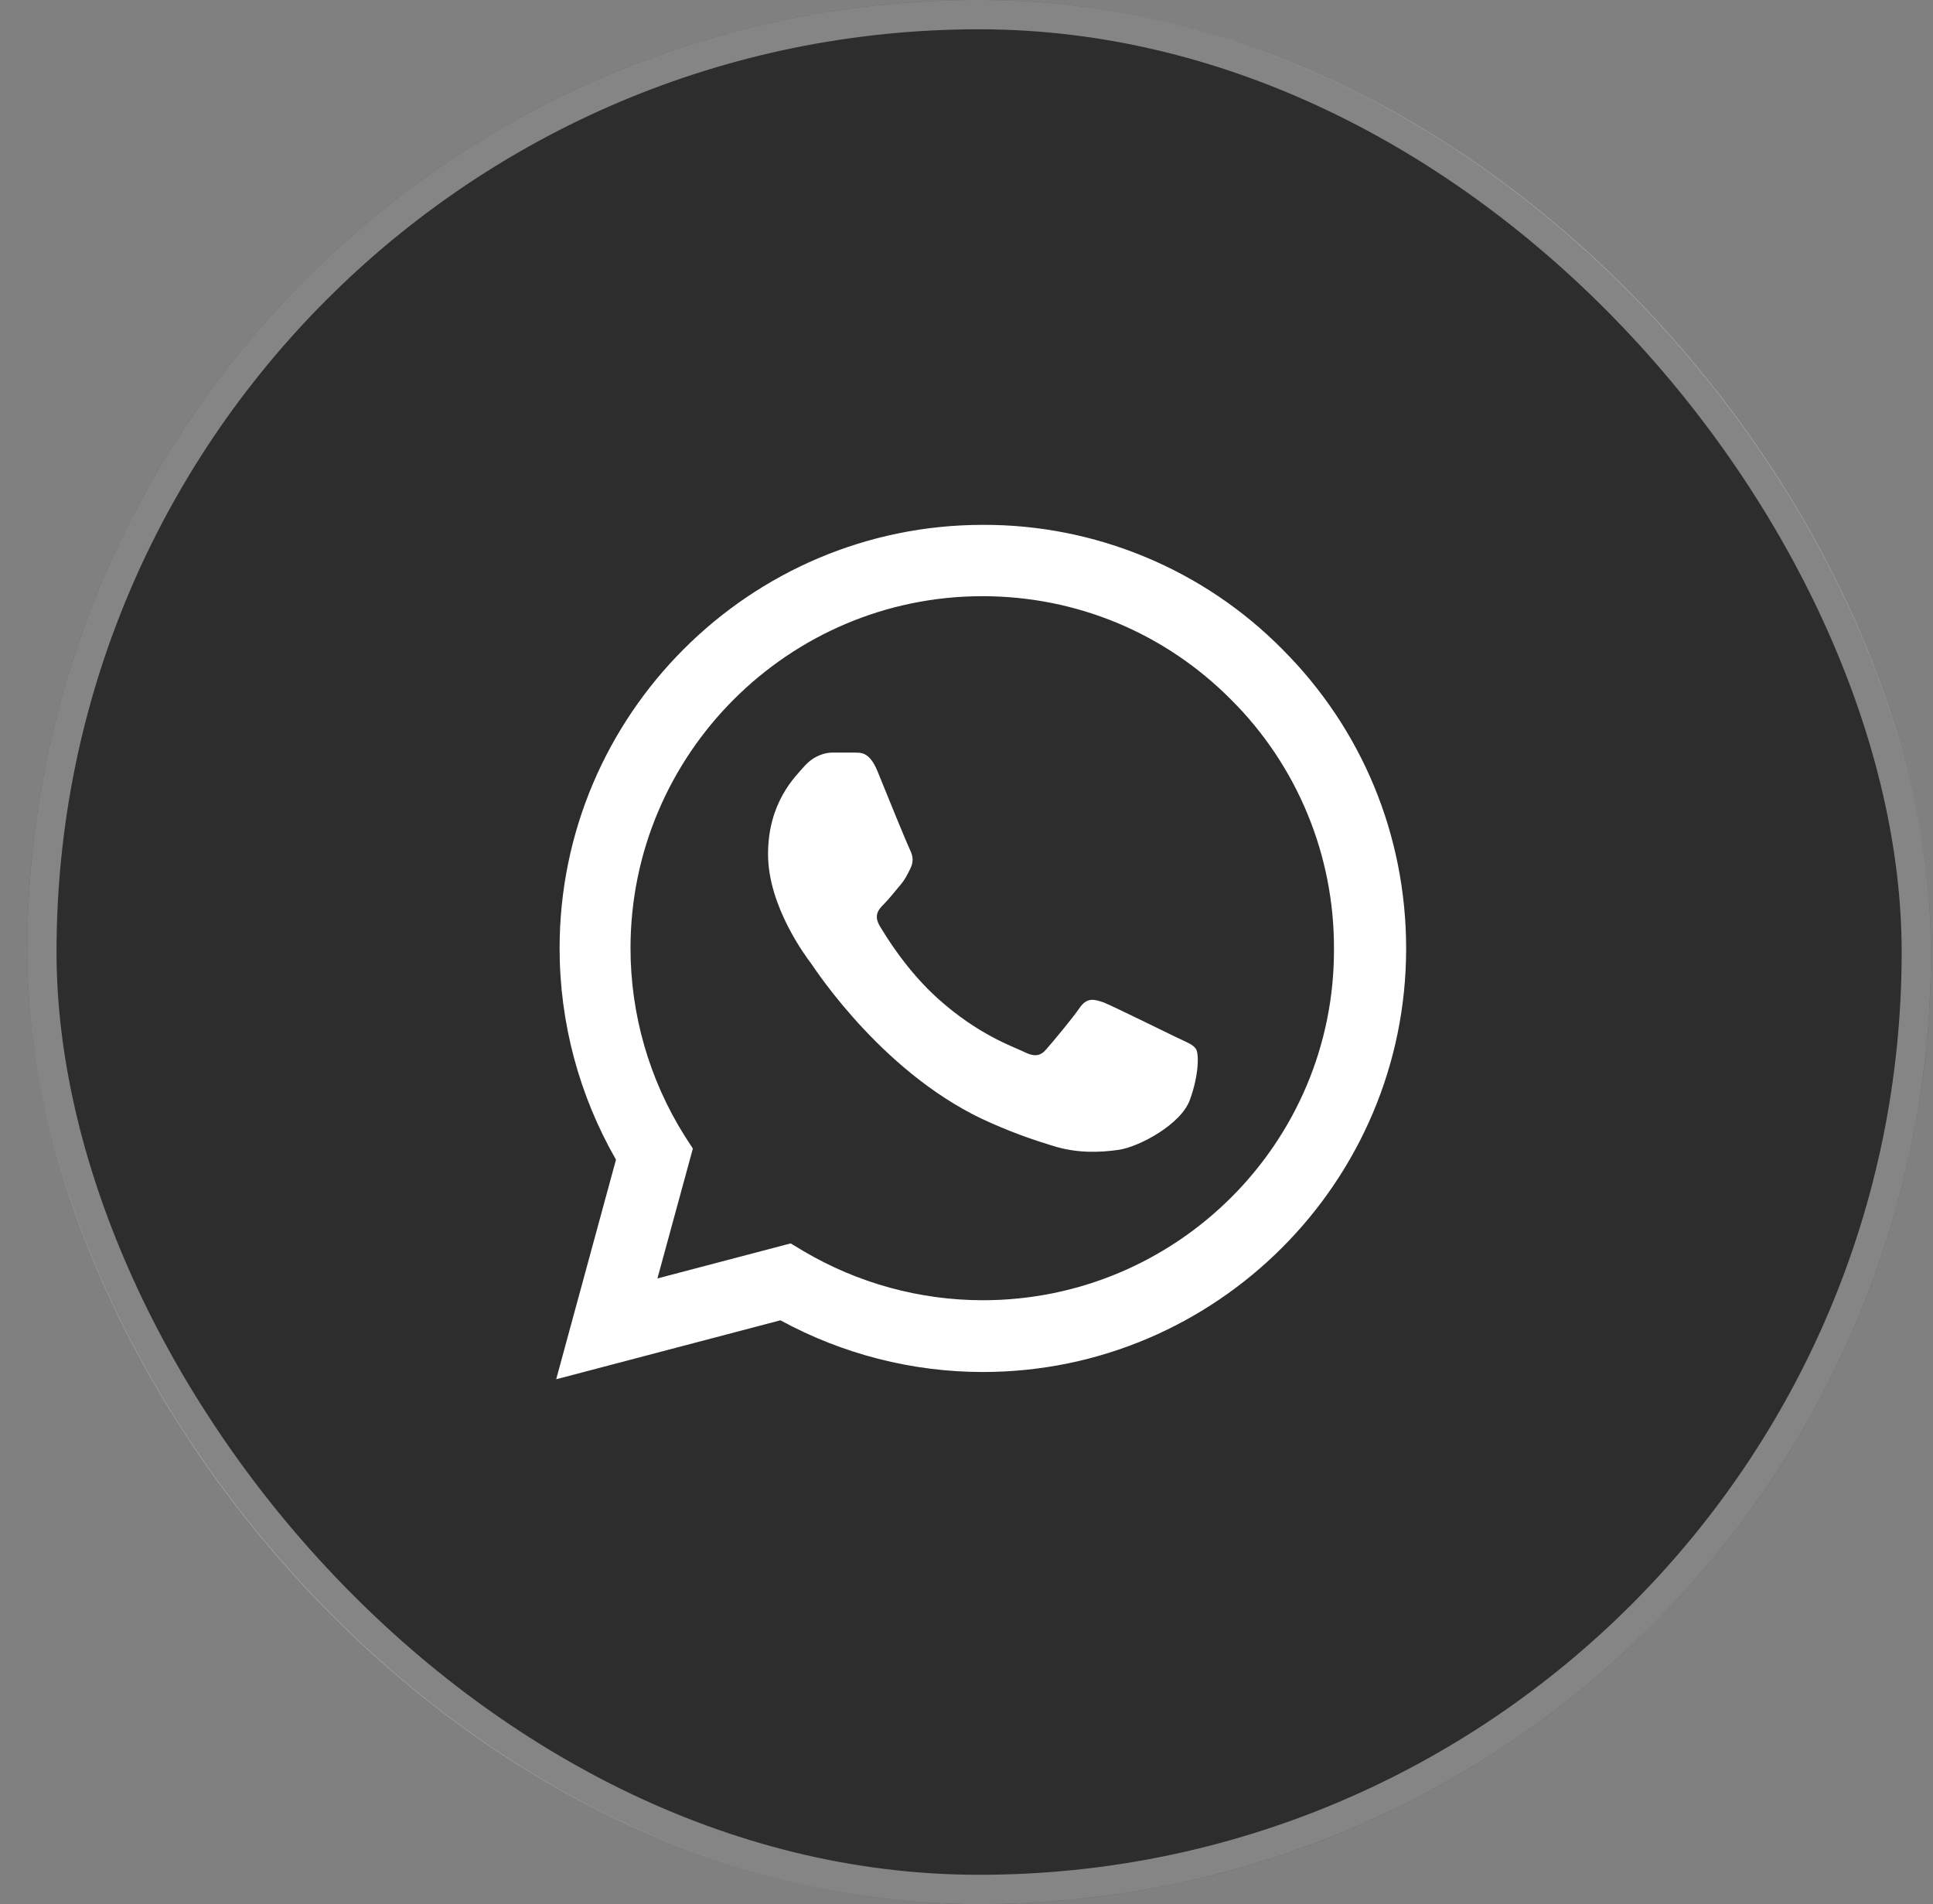
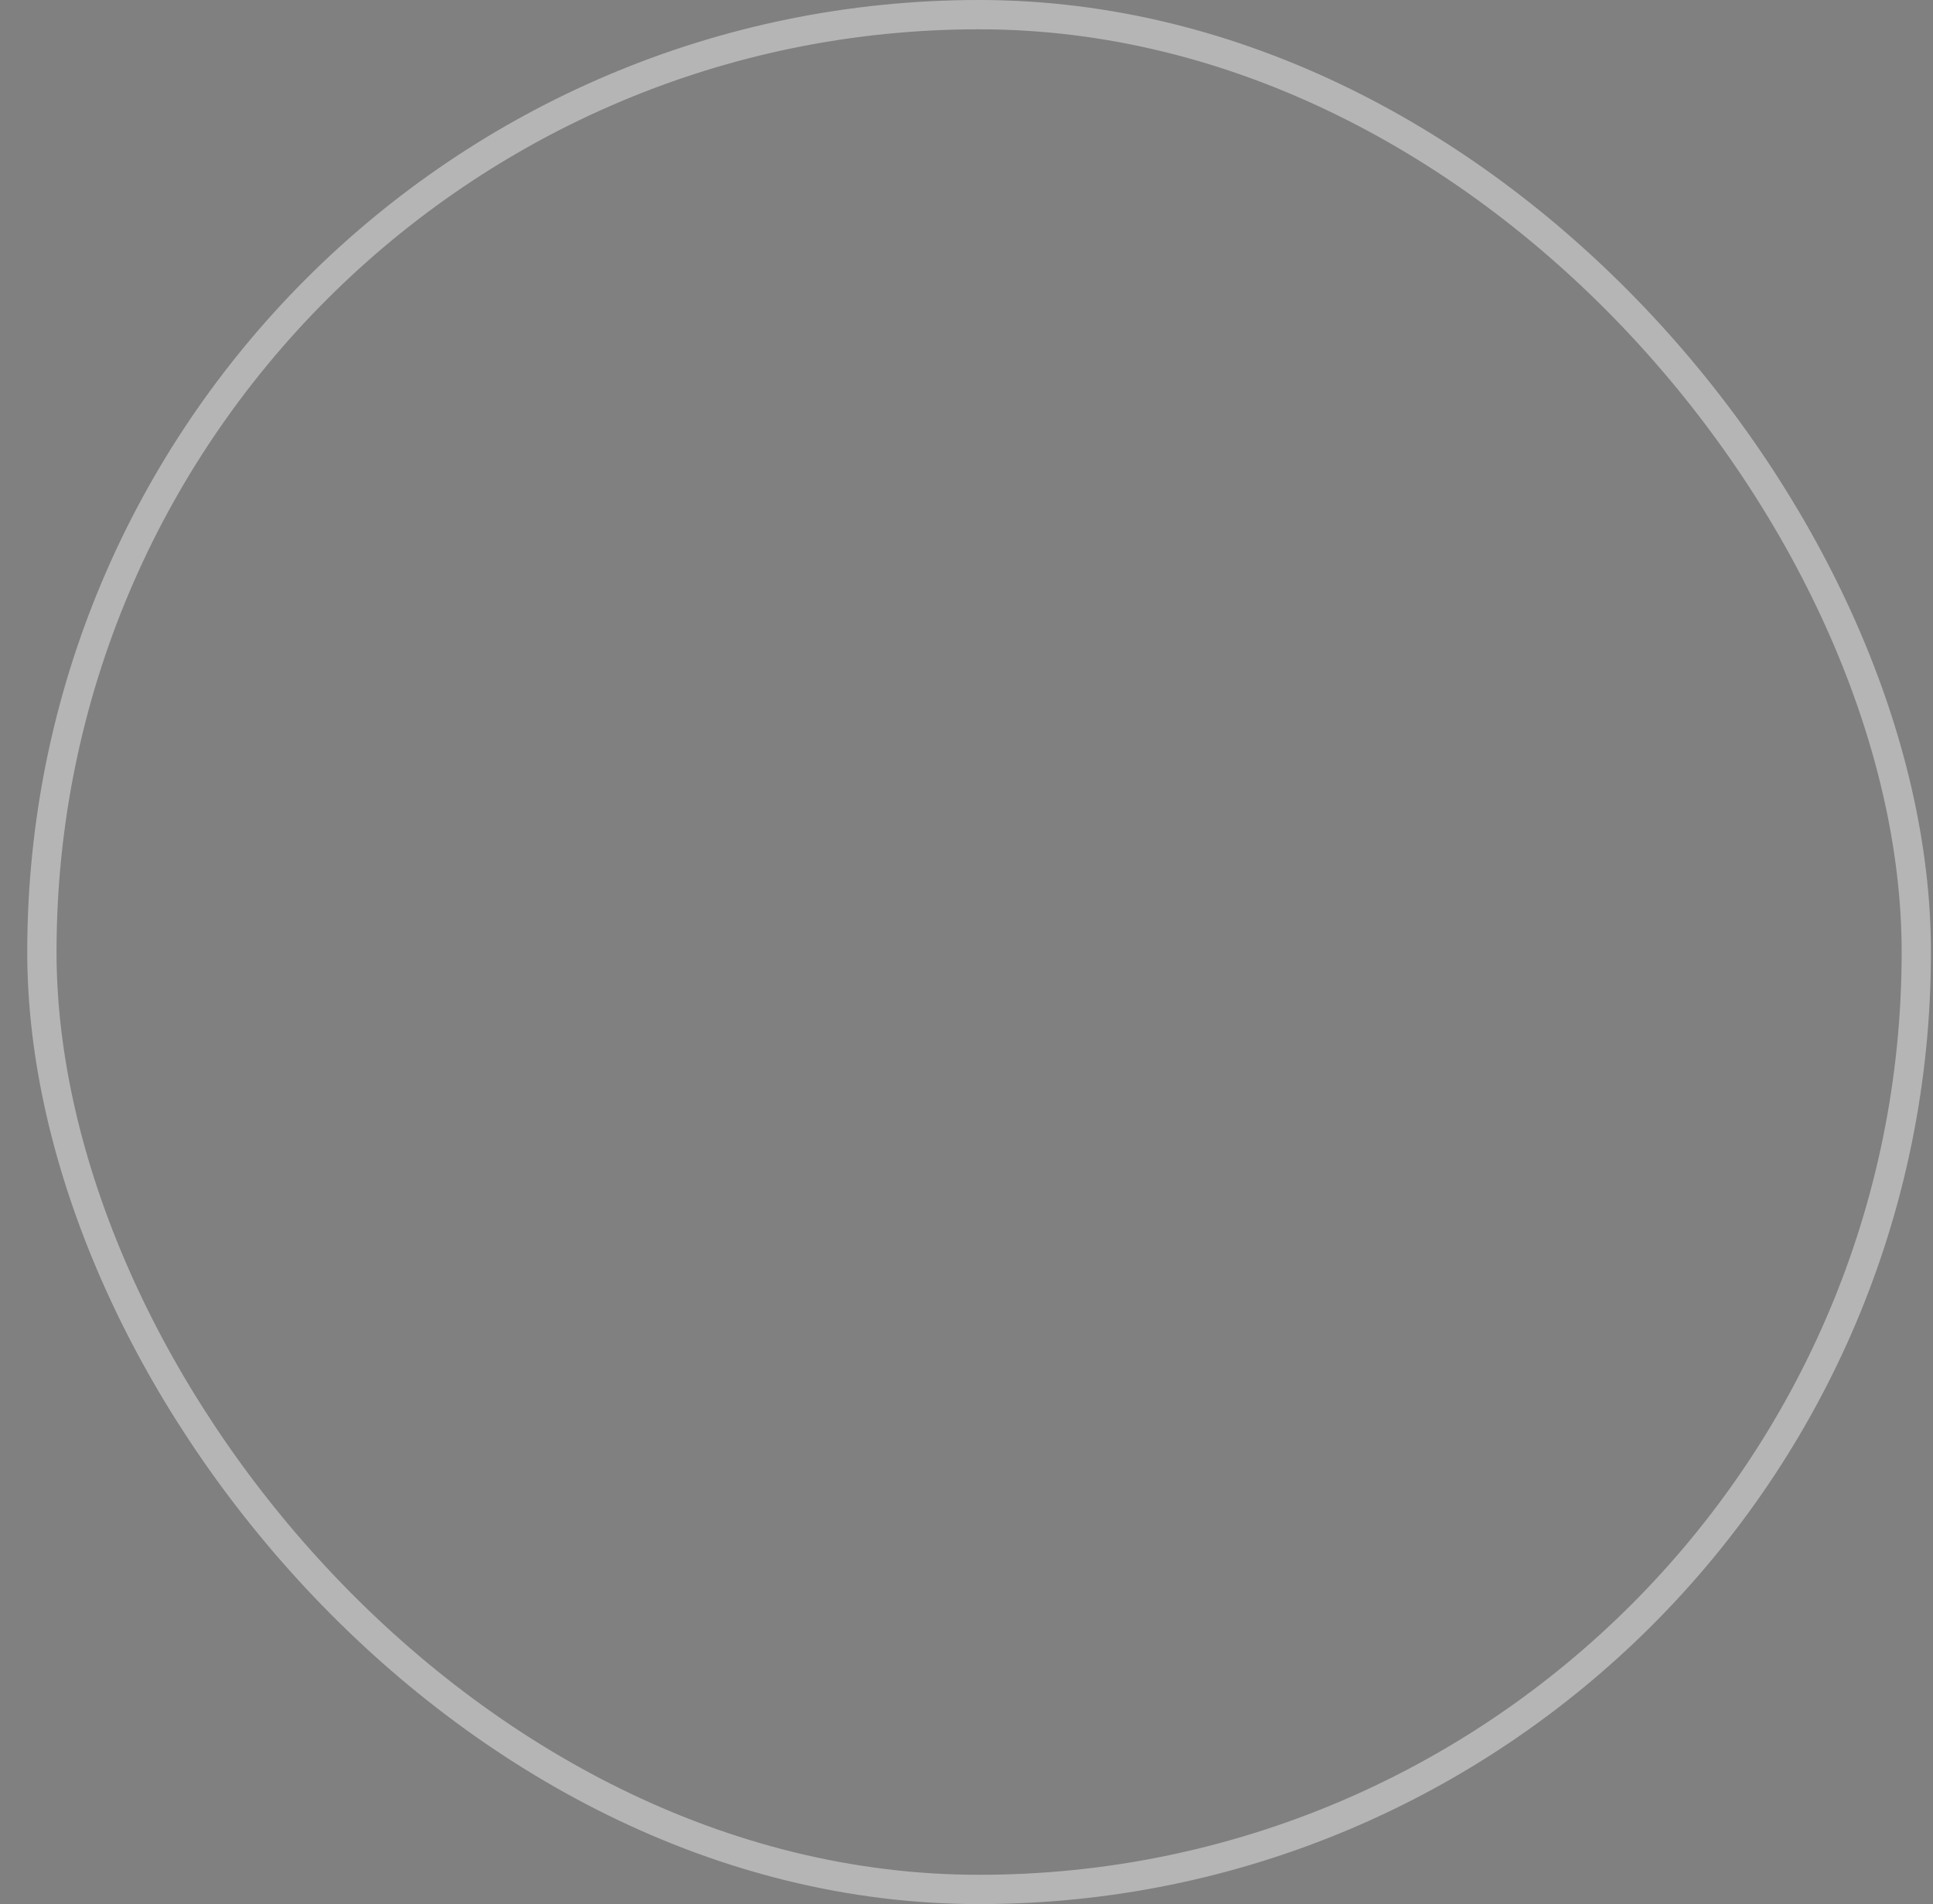
<svg xmlns="http://www.w3.org/2000/svg" width="66" height="65" viewBox="0 0 66 65" fill="none">
  <rect x="0" y="0" width="66" height="65" fill="#808080" stroke="none" />
-   <rect x="0.93" width="65" height="65" rx="32.5" fill="#2D2D2D" />
-   <path d="M43.782 22.161C42.445 20.81 40.852 19.739 39.097 19.011C37.342 18.282 35.459 17.91 33.559 17.917C25.596 17.917 19.107 24.407 19.107 32.369C19.107 34.921 19.778 37.4 21.032 39.588L18.99 47.084L26.646 45.071C28.761 46.223 31.138 46.836 33.559 46.836C41.522 46.836 48.011 40.346 48.011 32.384C48.011 28.519 46.509 24.888 43.782 22.161ZM33.559 44.386C31.401 44.386 29.286 43.803 27.434 42.709L26.997 42.446L22.447 43.642L23.657 39.209L23.365 38.757C22.166 36.842 21.529 34.629 21.528 32.369C21.528 25.748 26.924 20.352 33.544 20.352C36.753 20.352 39.772 21.607 42.032 23.882C43.151 24.996 44.038 26.321 44.641 27.78C45.245 29.24 45.552 30.805 45.547 32.384C45.576 39.005 40.18 44.386 33.559 44.386ZM40.151 35.403C39.786 35.227 38.007 34.352 37.686 34.221C37.351 34.105 37.117 34.046 36.869 34.396C36.621 34.761 35.936 35.578 35.732 35.811C35.528 36.059 35.309 36.088 34.944 35.898C34.58 35.723 33.413 35.33 32.042 34.105C30.963 33.142 30.249 31.961 30.03 31.596C29.826 31.232 30.001 31.042 30.19 30.852C30.351 30.692 30.555 30.43 30.73 30.225C30.905 30.021 30.978 29.861 31.094 29.628C31.211 29.38 31.153 29.175 31.065 29C30.978 28.825 30.249 27.046 29.957 26.317C29.665 25.617 29.359 25.705 29.14 25.69H28.44C28.192 25.69 27.813 25.777 27.478 26.142C27.157 26.507 26.224 27.382 26.224 29.161C26.224 30.94 27.521 32.661 27.697 32.894C27.872 33.142 30.249 36.788 33.865 38.348C34.726 38.727 35.397 38.946 35.922 39.107C36.782 39.384 37.569 39.34 38.197 39.252C38.897 39.15 40.34 38.377 40.632 37.532C40.938 36.686 40.938 35.971 40.836 35.811C40.734 35.65 40.515 35.578 40.151 35.403Z" fill="white" />
  <rect x="1.43" y="0.5" width="64" height="64" rx="32" stroke="white" stroke-opacity="0.42" />
</svg>